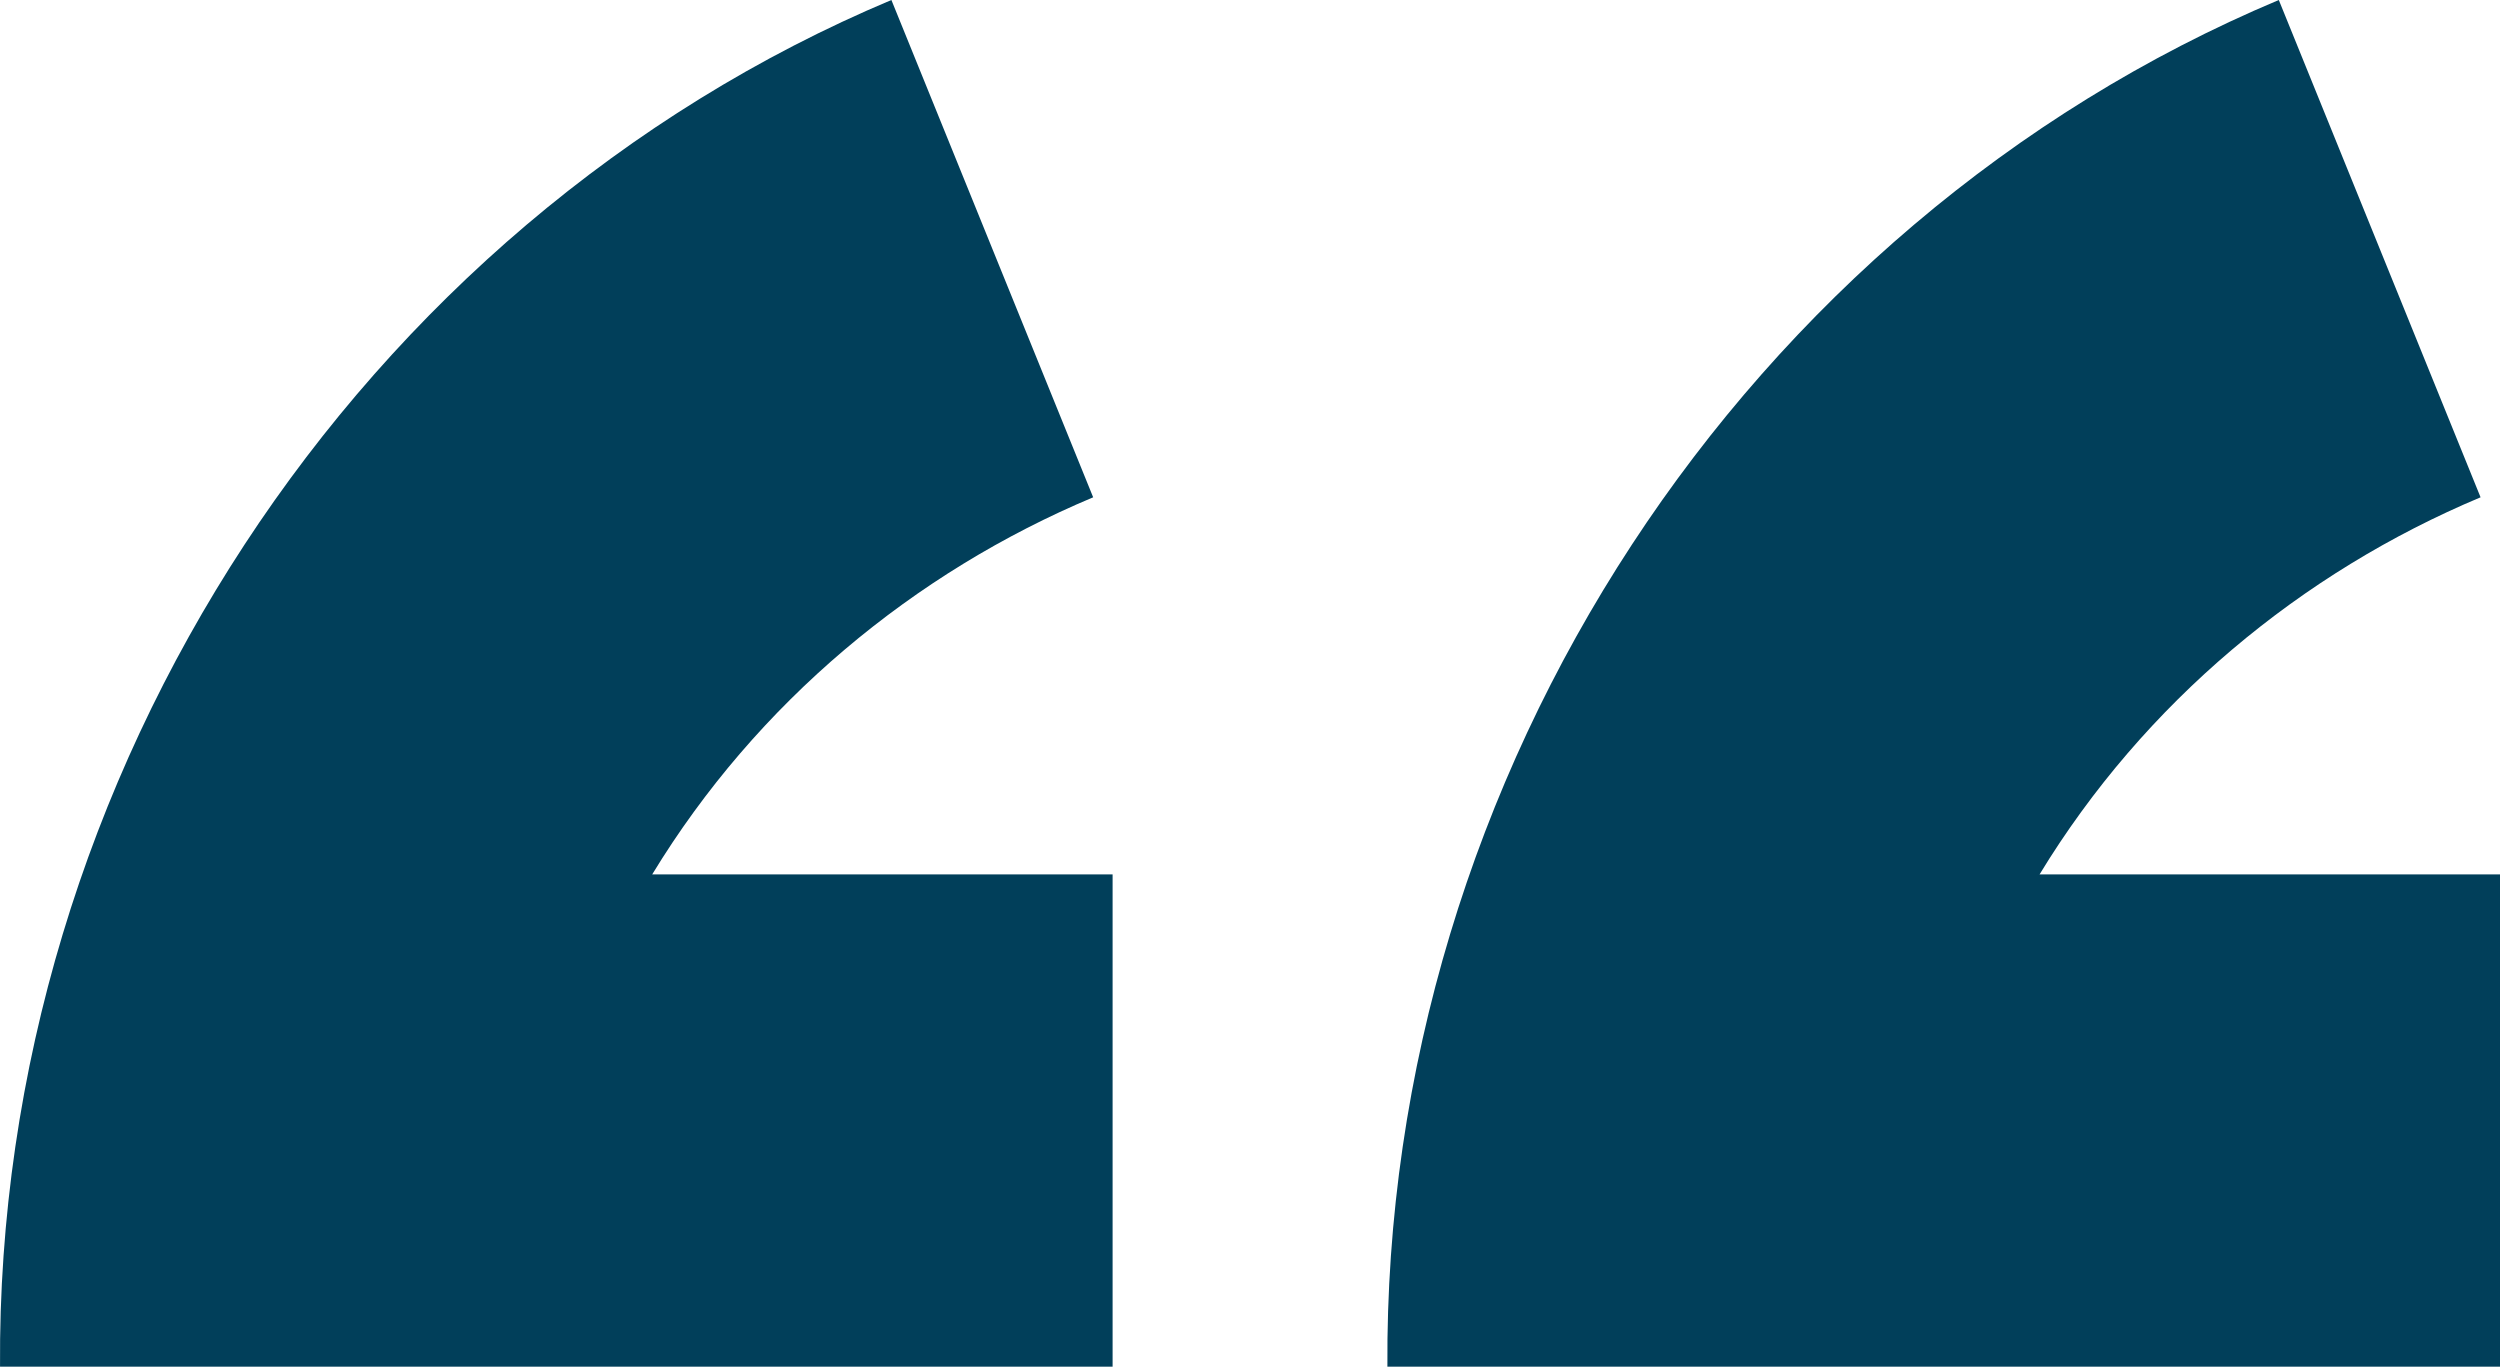
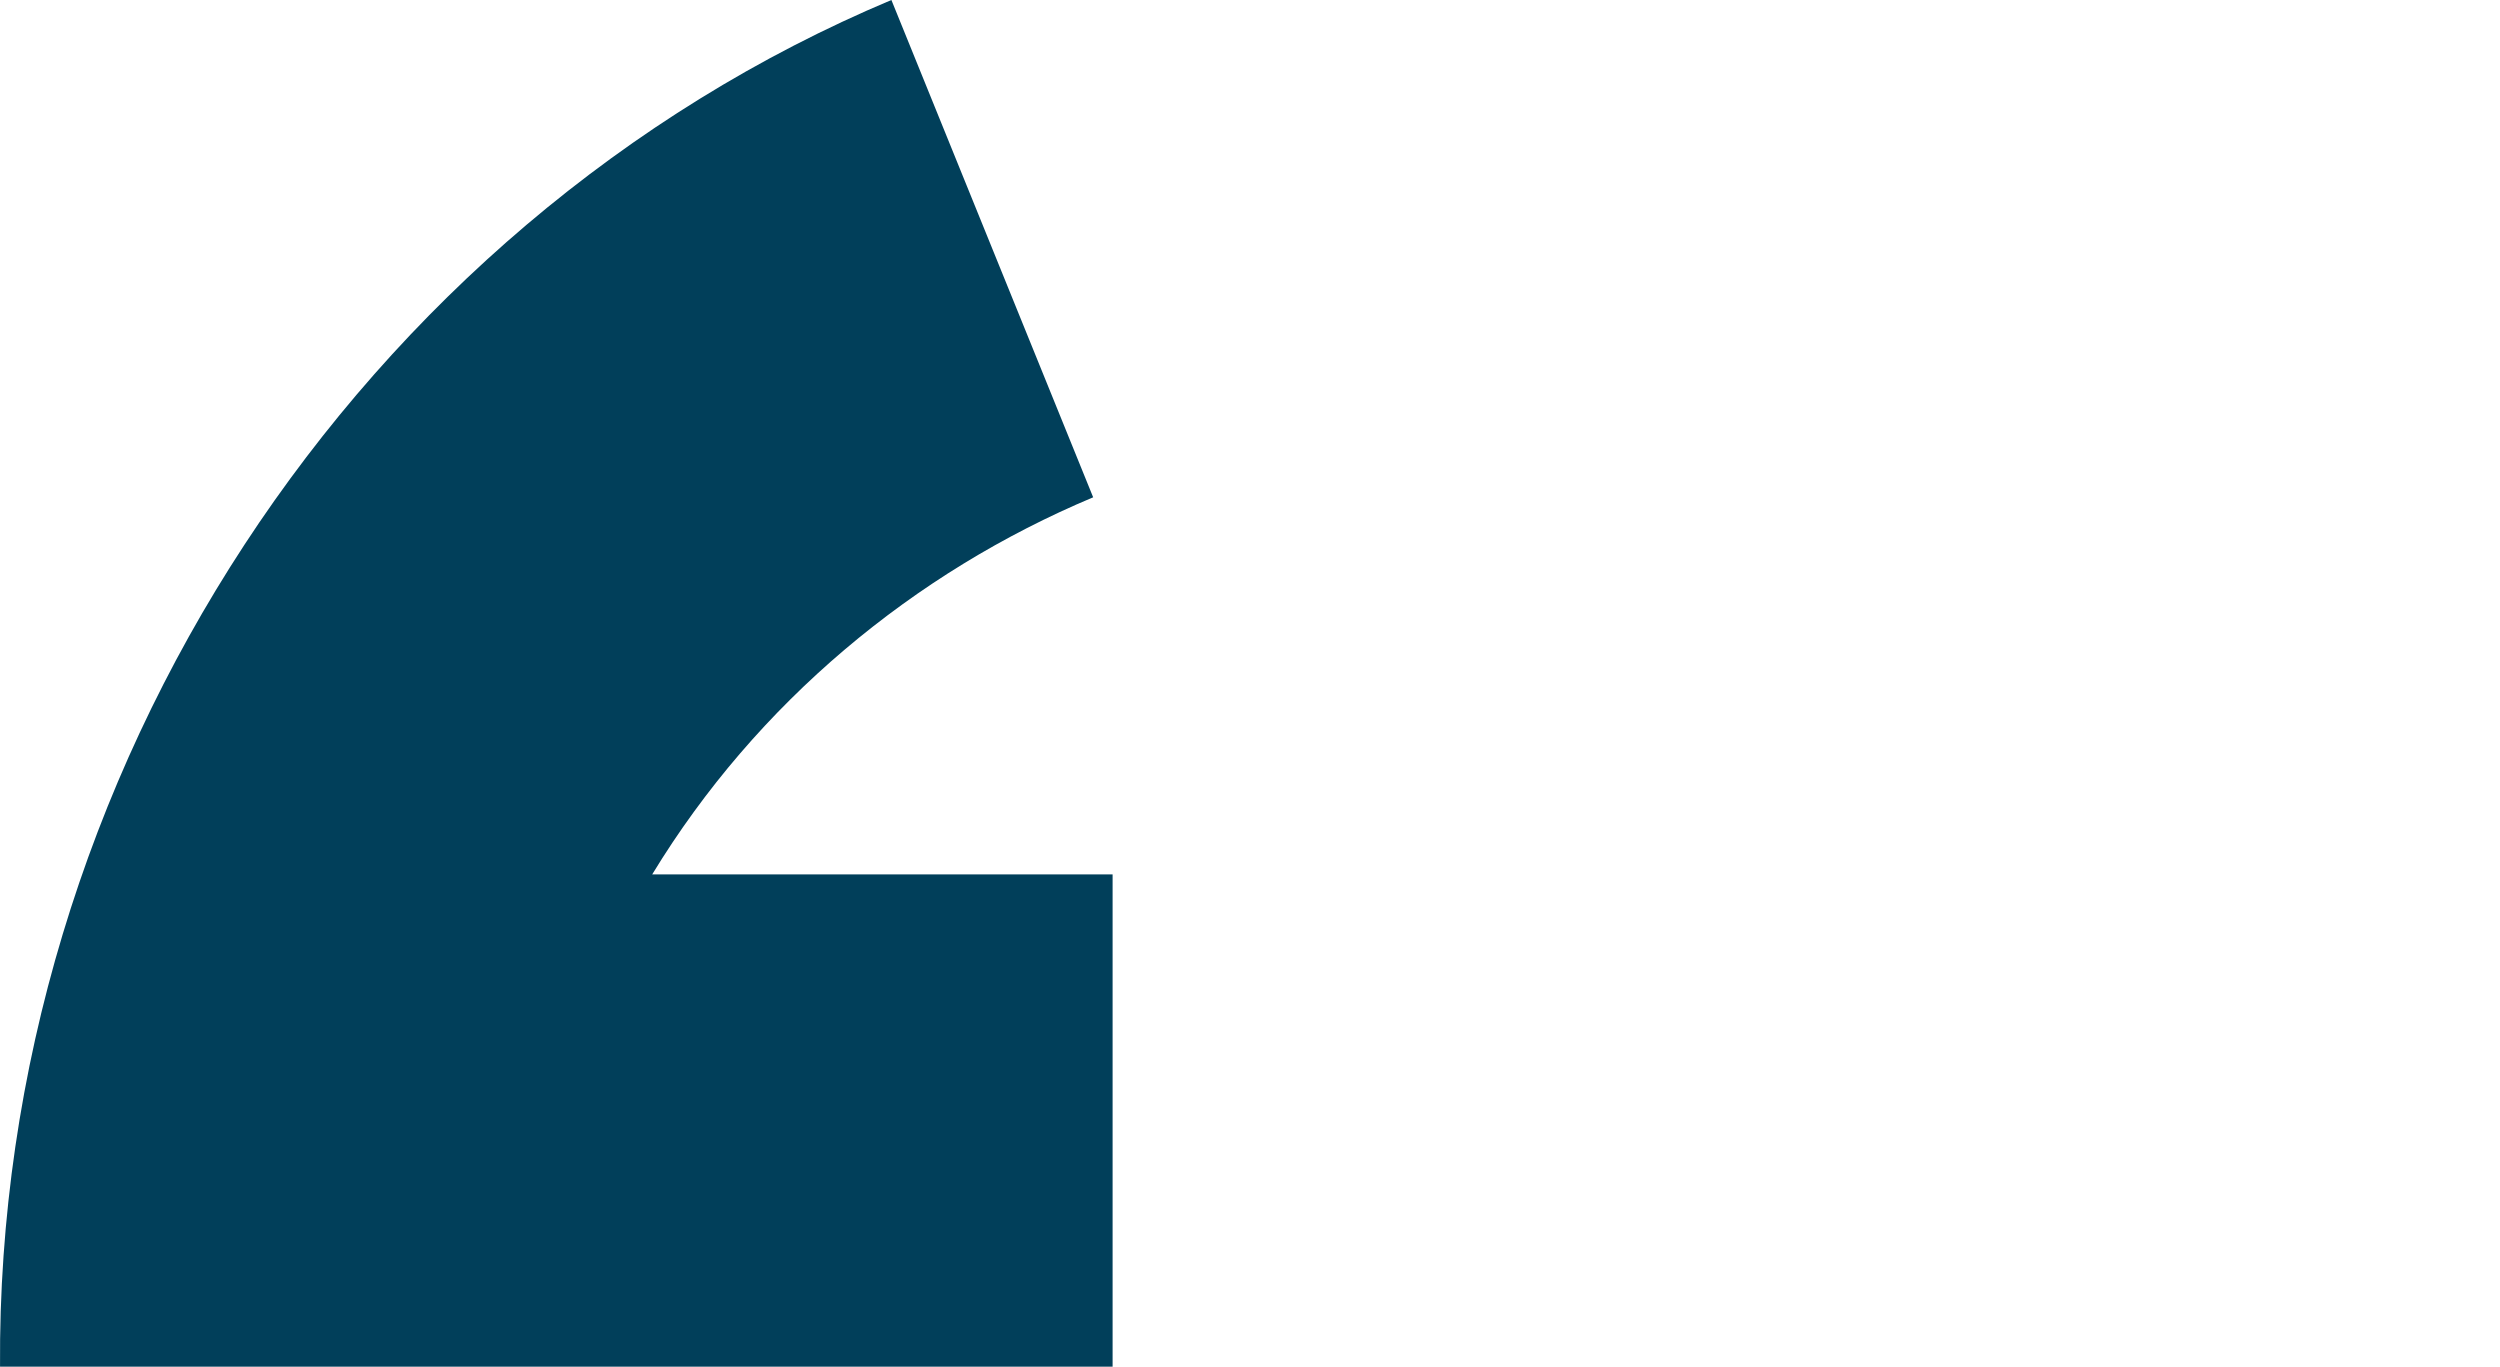
<svg xmlns="http://www.w3.org/2000/svg" width="75" height="41" viewBox="0 0 75 41" fill="none">
  <g clip-path="url(#clip0_175_887)">
-     <path d="M61.187 26.232C64.325 21.075 69.041 17.175 74.417 14.919C73.872 13.576 68.375 0.026 68.364 0C52.379 6.721 41.503 23.195 41.622 41H44.696H57.156H75V26.232H61.187Z" fill="#013F5A" />
    <path d="M19.566 26.232C22.704 21.075 27.419 17.175 32.795 14.919C32.25 13.576 26.753 0.026 26.742 0C10.758 6.721 -0.119 23.195 0.001 41H3.075H15.534H33.378V26.232H19.566Z" fill="#013F5A" />
  </g>
  <defs>
    <clipPath id="clip0_175_887">
      <rect width="75" height="41" fill="white" />
    </clipPath>
  </defs>
</svg>